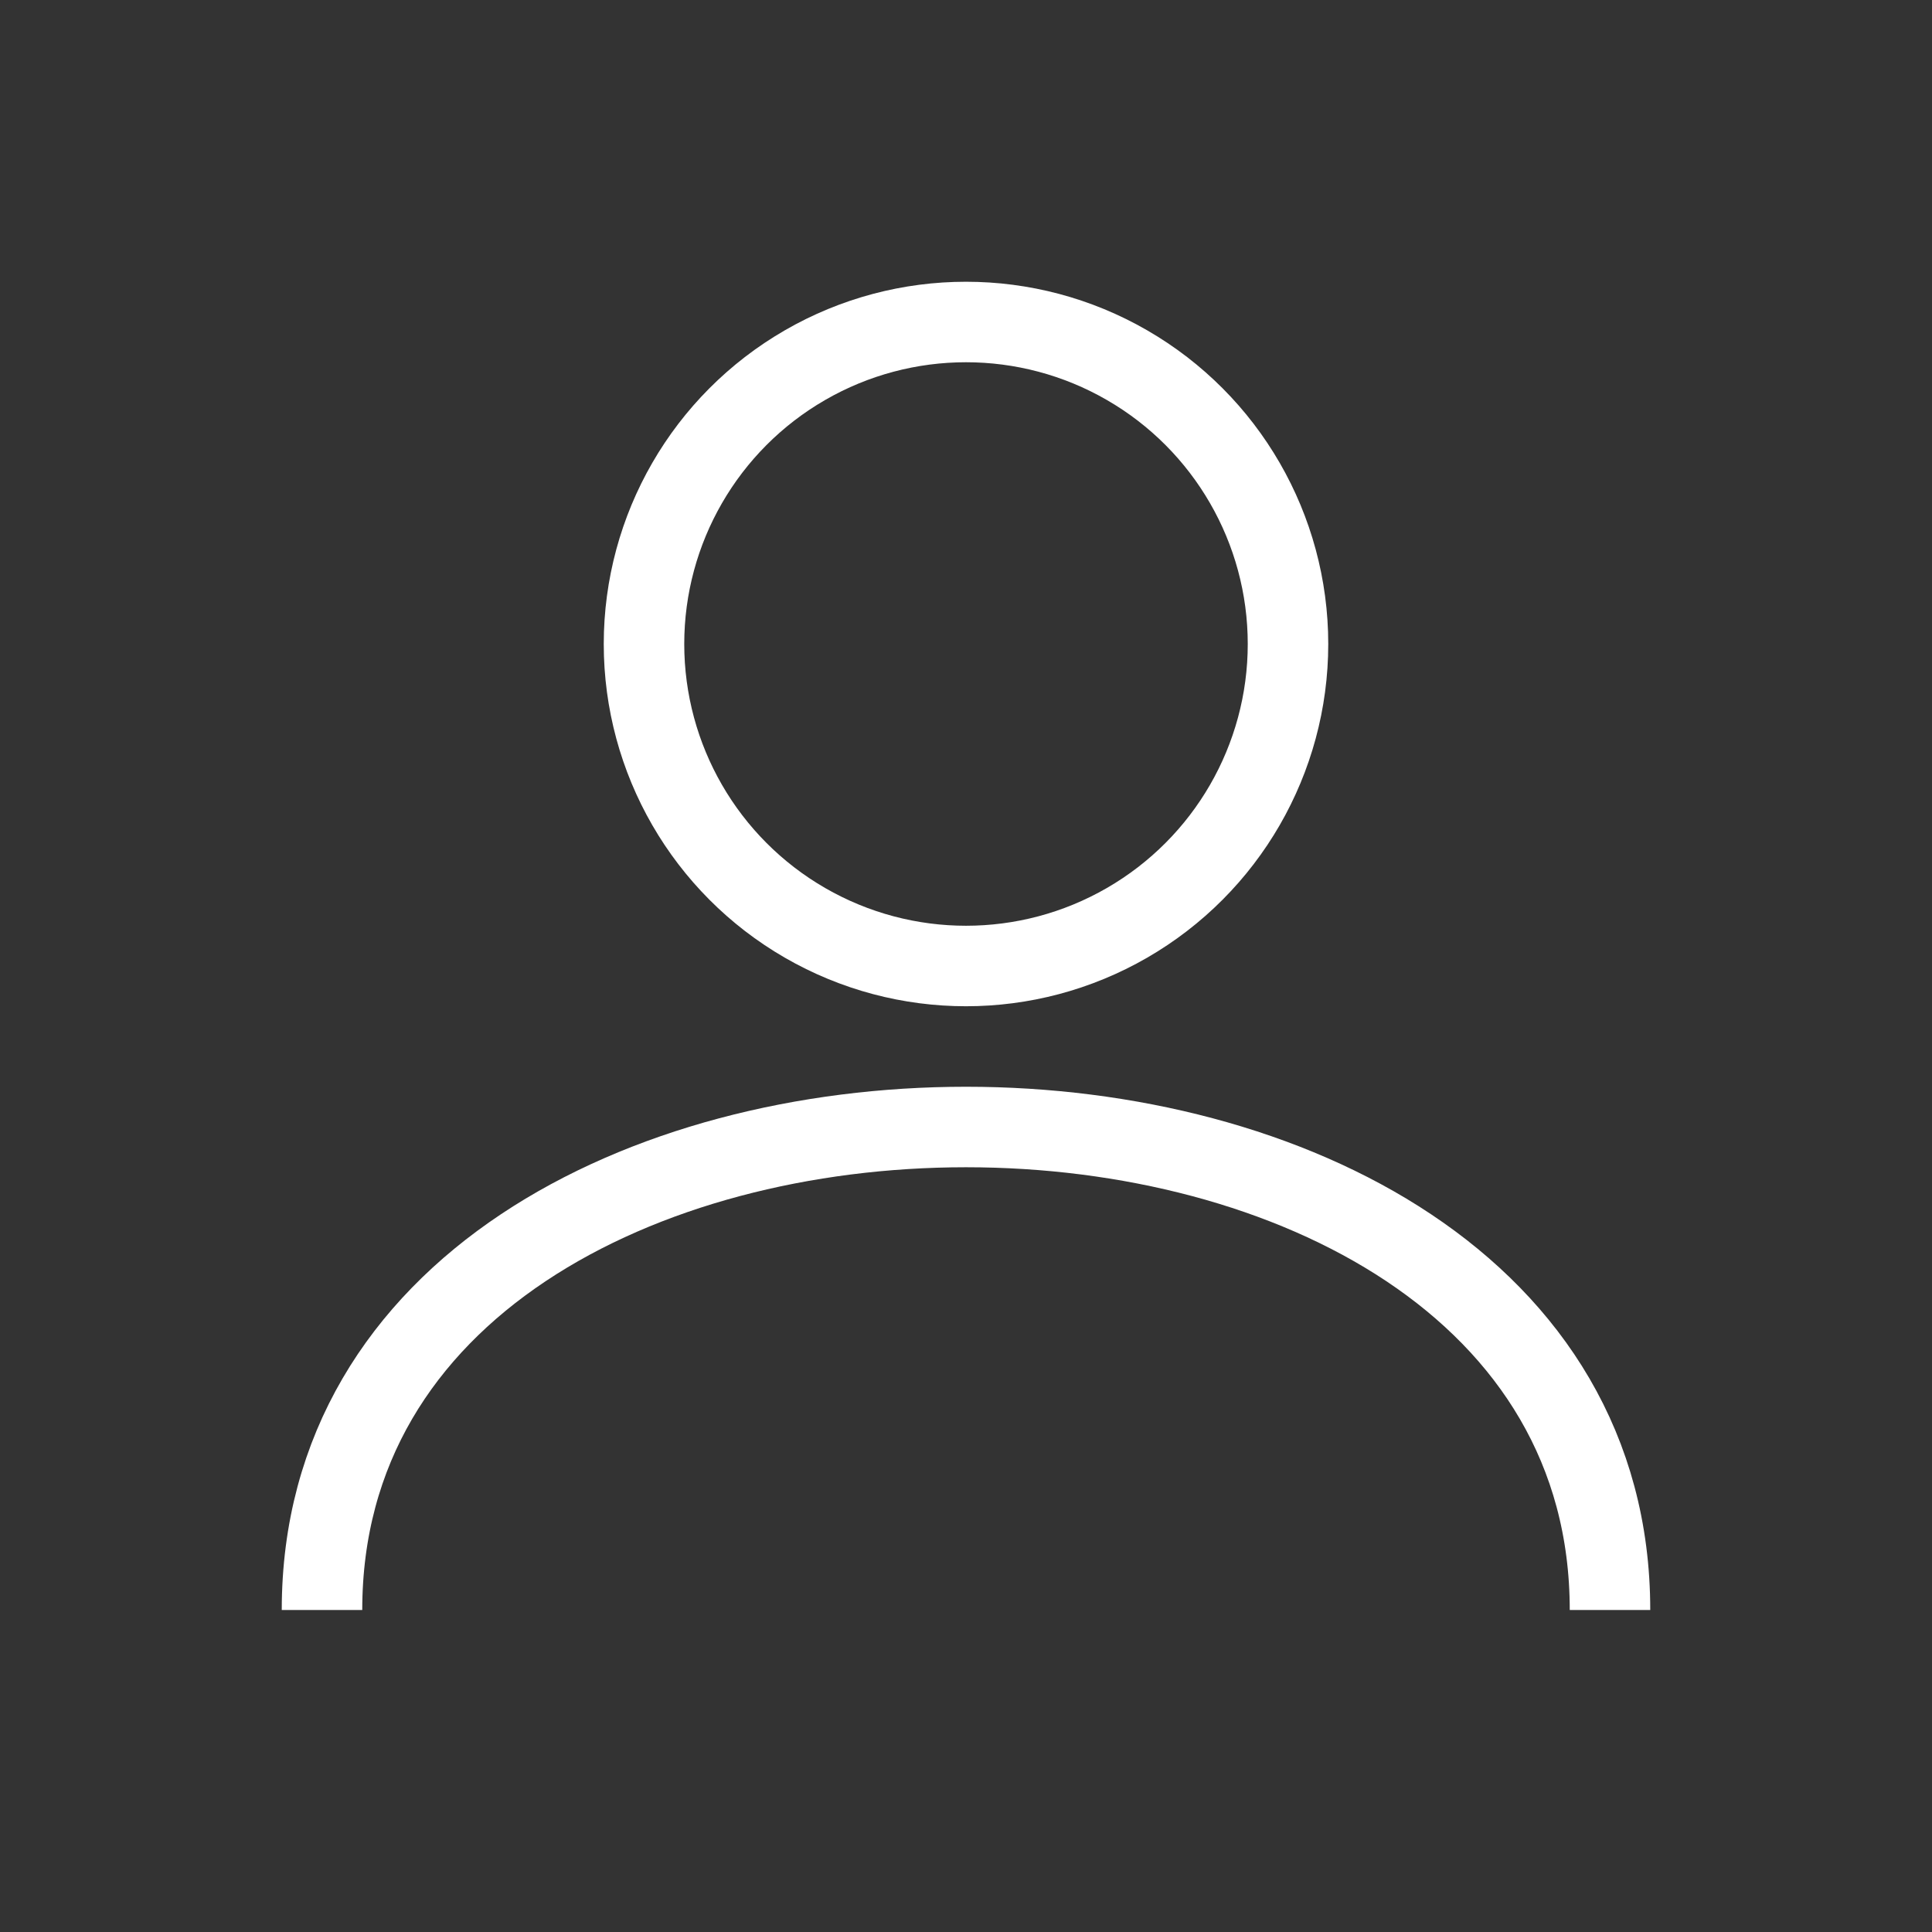
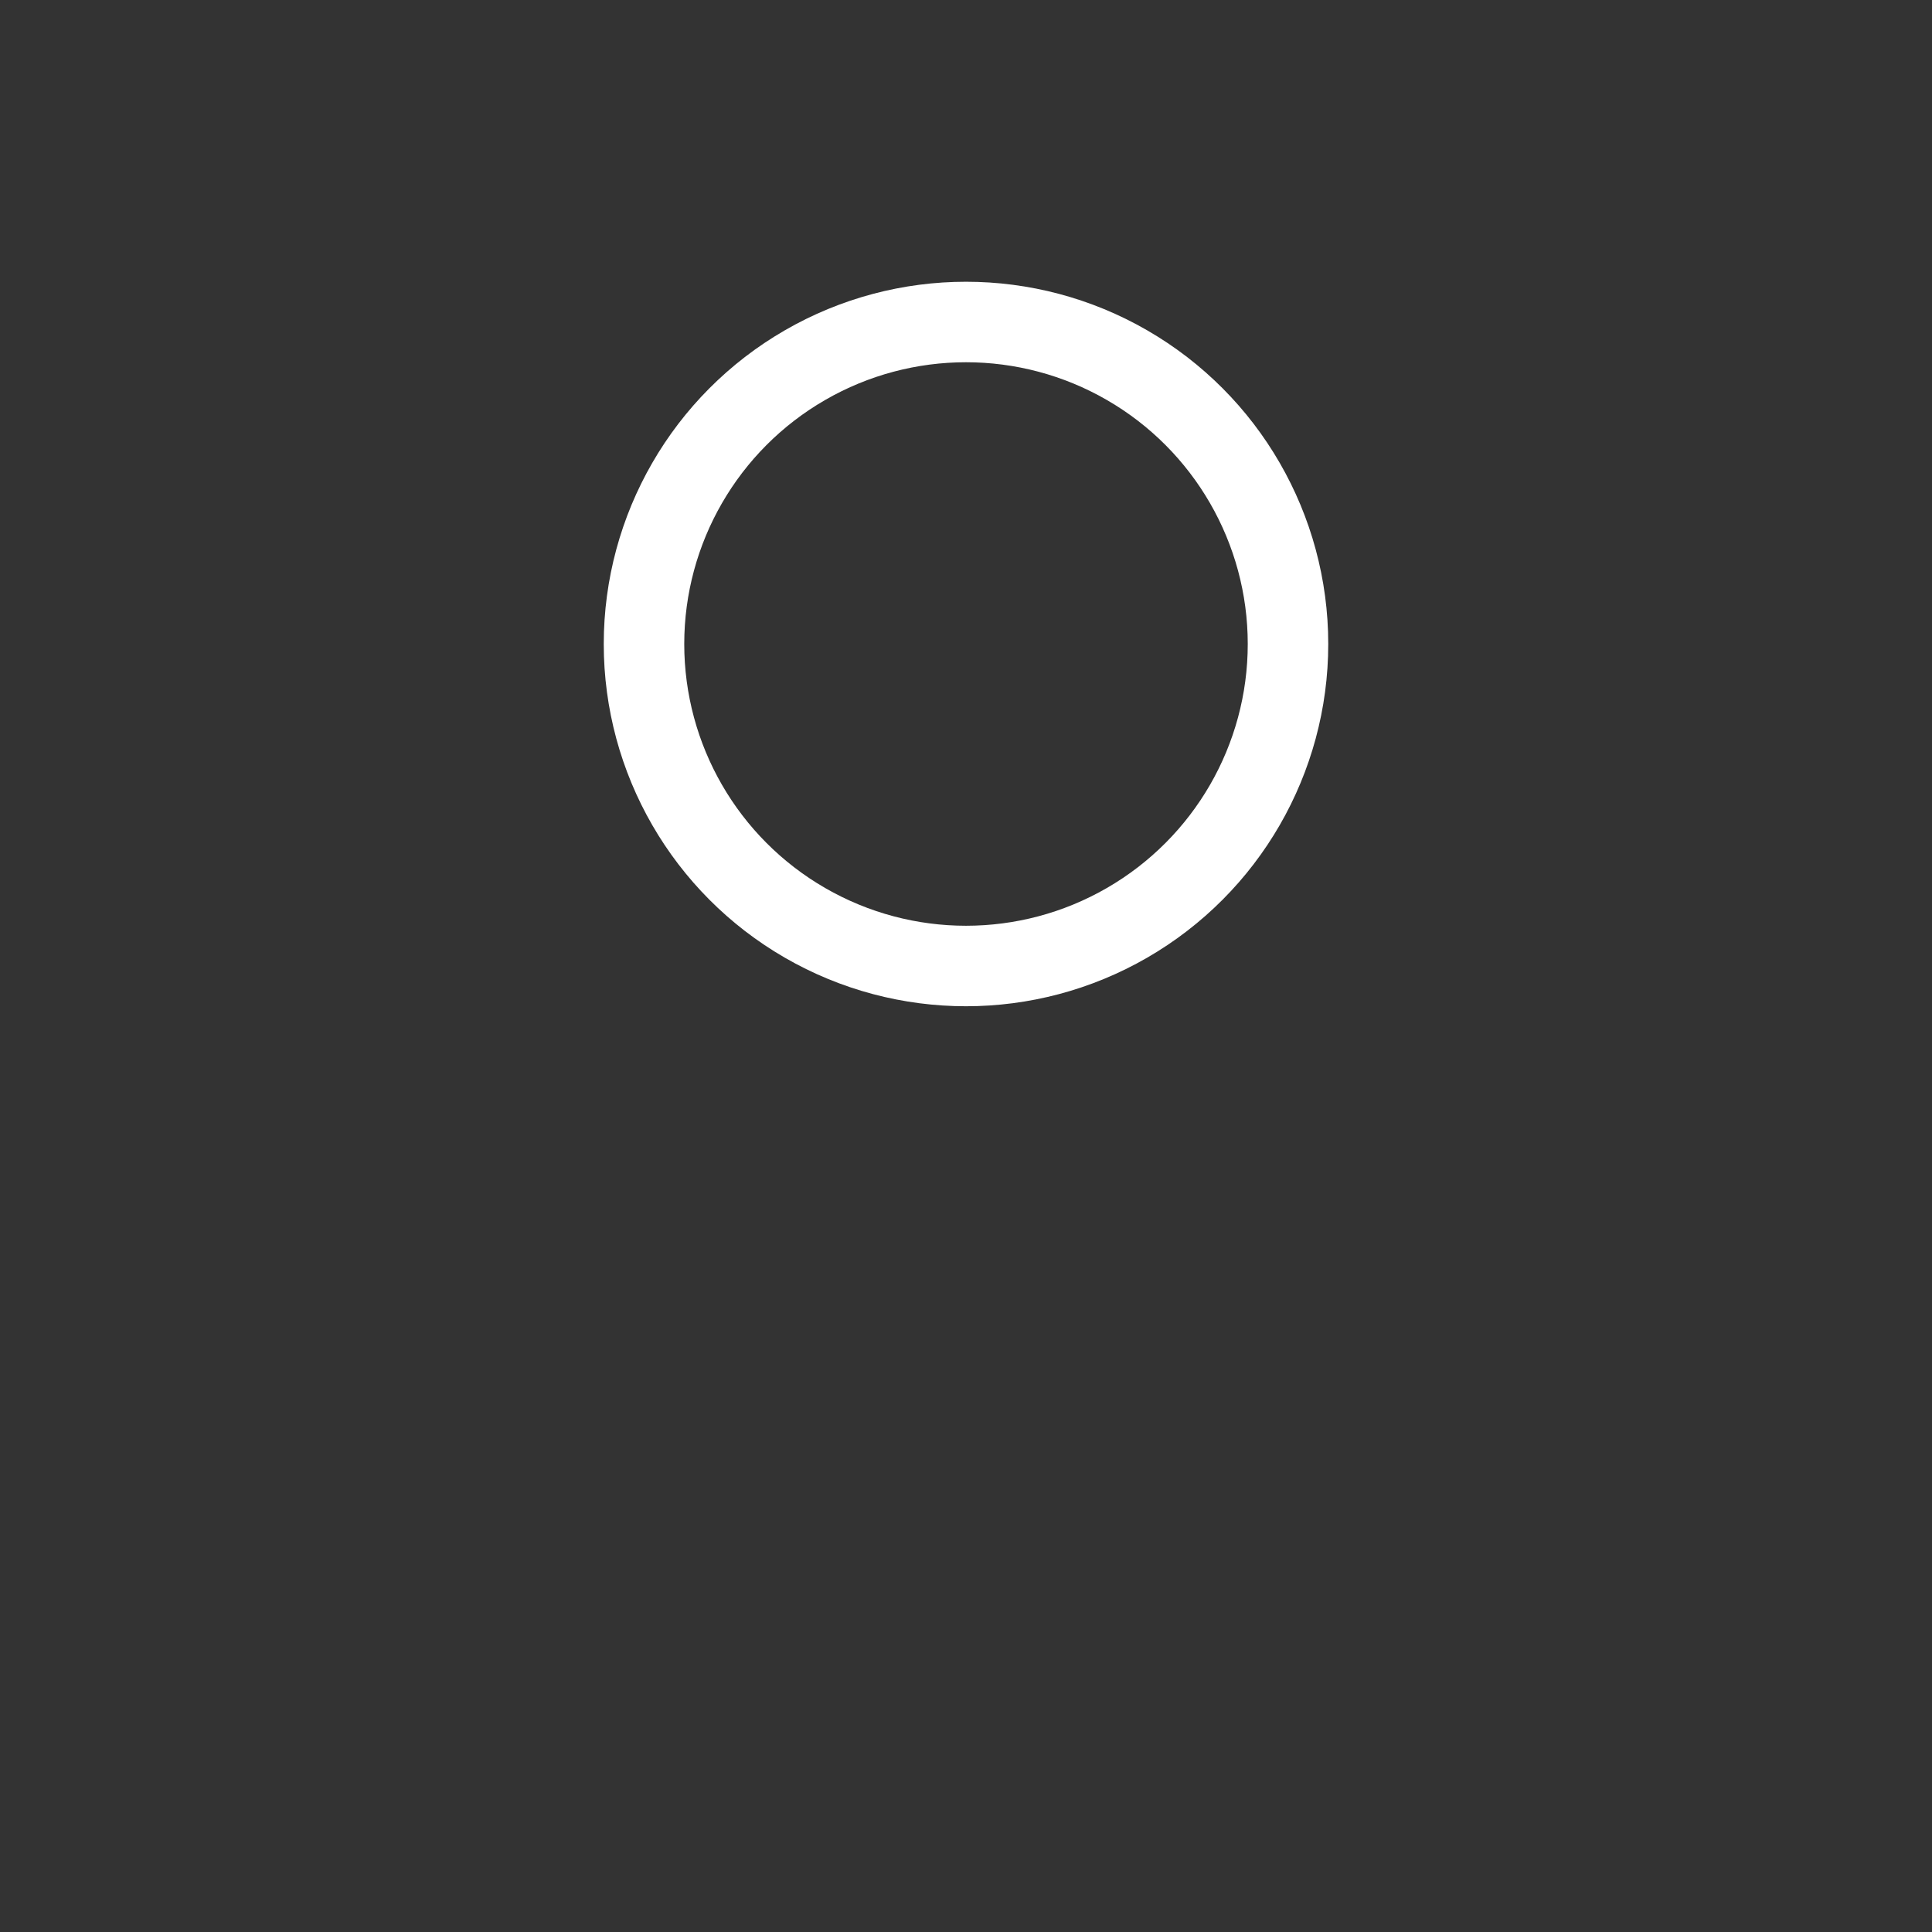
<svg xmlns="http://www.w3.org/2000/svg" viewBox="0 0 24 24" fill="none" stroke="white" strokeWidth="2" strokeLinecap="round" strokeLinejoin="round" className="w-6 h-6">
  <rect x="0" y="0" width="24" height="24" fill="#333333" stroke="none" />
  <circle cx="12" cy="8" r="4" />
-   <path d="M4 20c0-4 4-6 8-6s8 2 8 6" />
</svg>